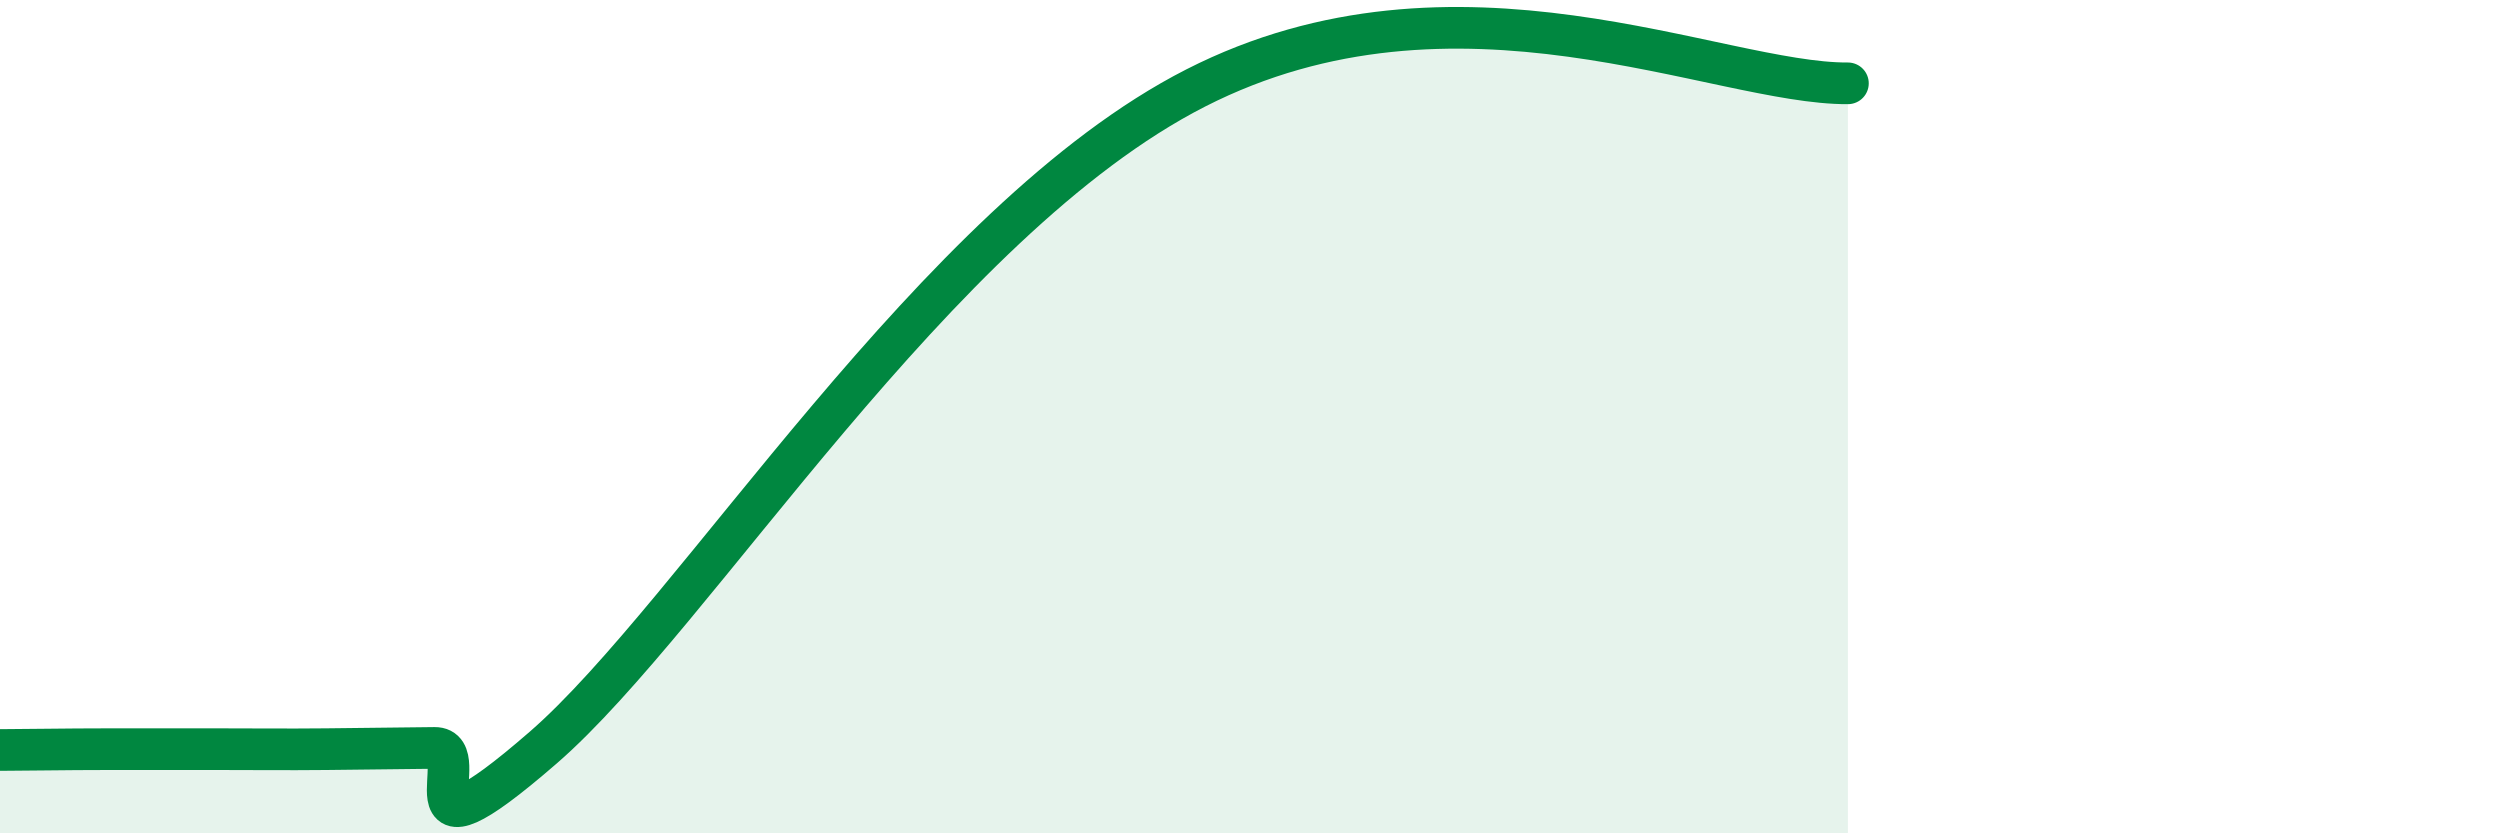
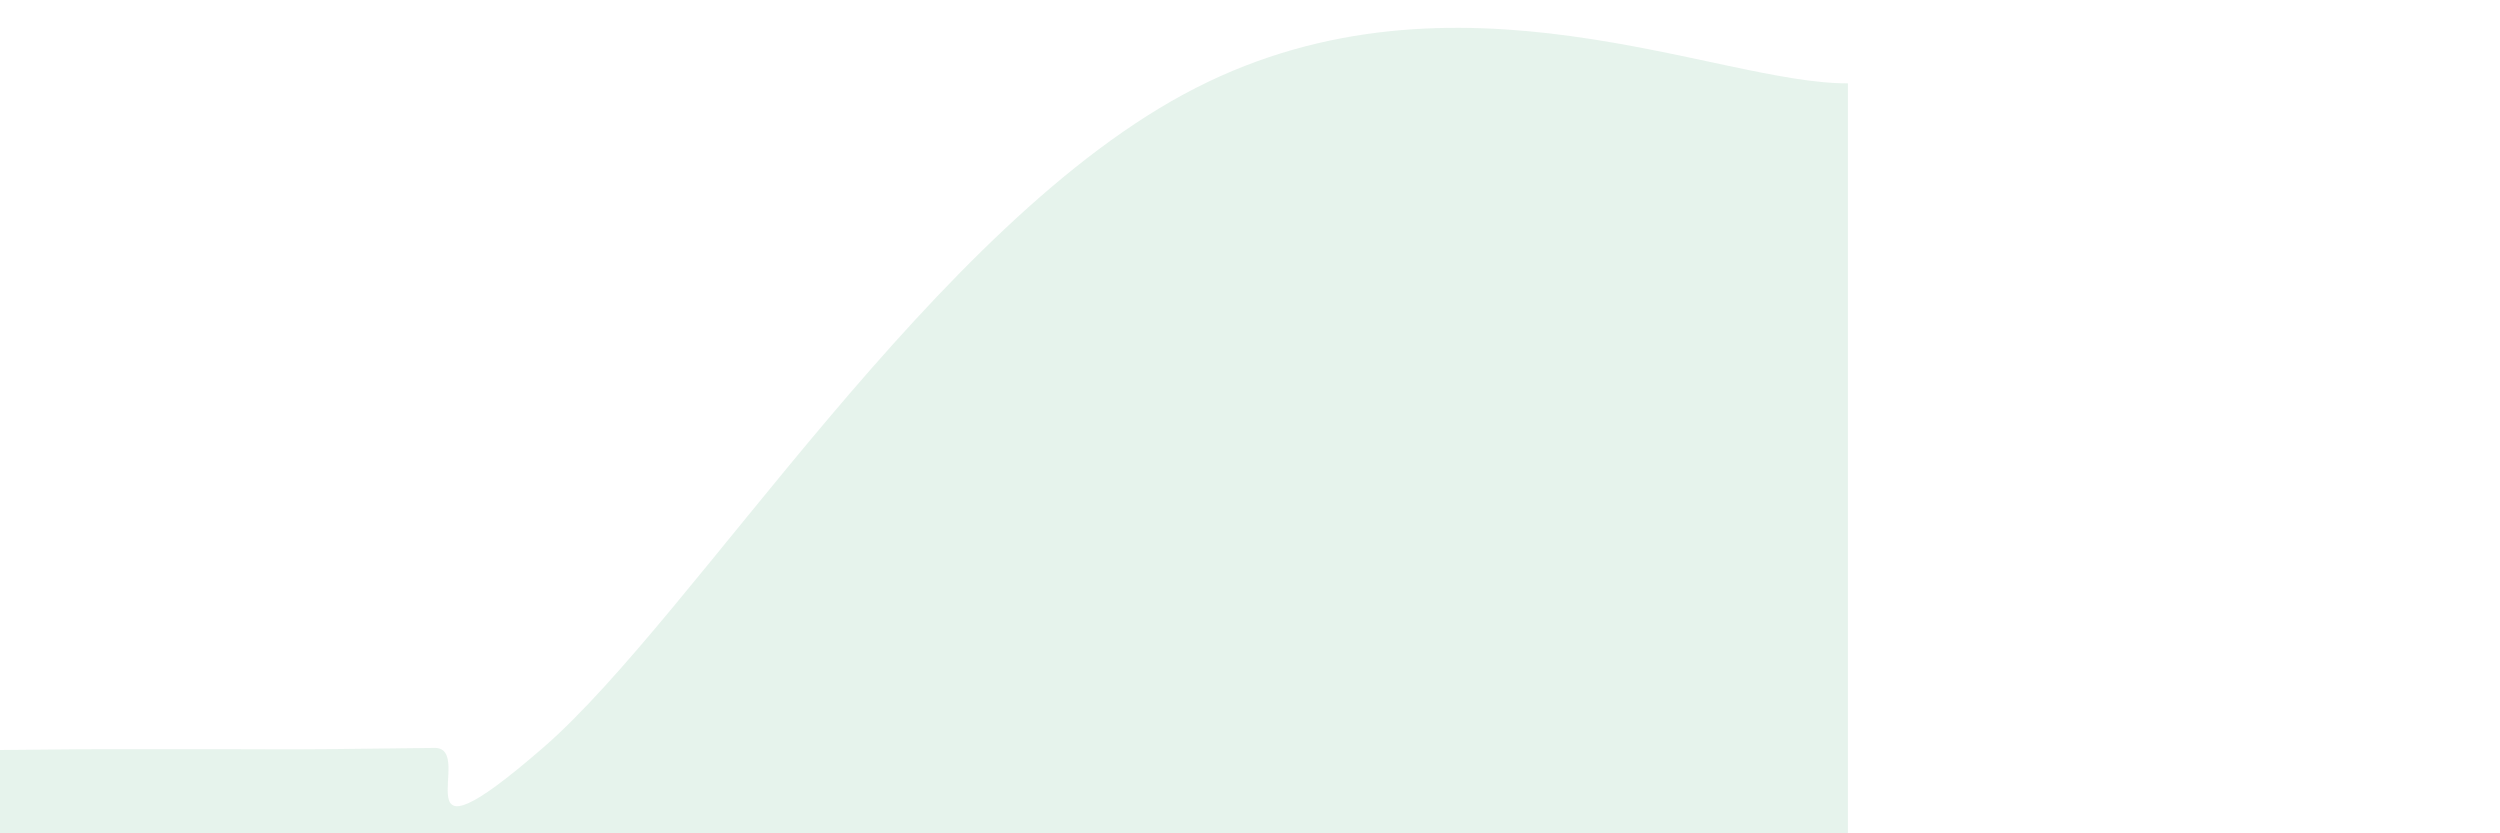
<svg xmlns="http://www.w3.org/2000/svg" width="60" height="20" viewBox="0 0 60 20">
  <path d="M 0,18 C 0.52,18 1.57,17.98 2.61,17.98 C 3.65,17.98 4.18,17.98 5.22,17.98 C 6.26,17.98 6.79,17.99 7.83,17.98 C 8.87,17.97 9.39,17.96 10.43,17.95 C 11.47,17.94 9.39,21.11 13.04,17.94 C 16.69,14.77 22.44,5.3 28.7,2.11 C 34.96,-1.08 41.22,2.02 44.35,2L44.35 20L0 20Z" fill="#008740" opacity="0.1" stroke-linecap="round" stroke-linejoin="round" />
-   <path d="M 0,18 C 0.52,18 1.57,17.98 2.61,17.98 C 3.65,17.98 4.18,17.98 5.22,17.98 C 6.26,17.98 6.79,17.99 7.83,17.98 C 8.87,17.97 9.39,17.96 10.43,17.95 C 11.47,17.94 9.39,21.11 13.04,17.94 C 16.69,14.77 22.44,5.3 28.7,2.11 C 34.96,-1.08 41.22,2.02 44.35,2" stroke="#008740" stroke-width="1" fill="none" stroke-linecap="round" stroke-linejoin="round" />
</svg>